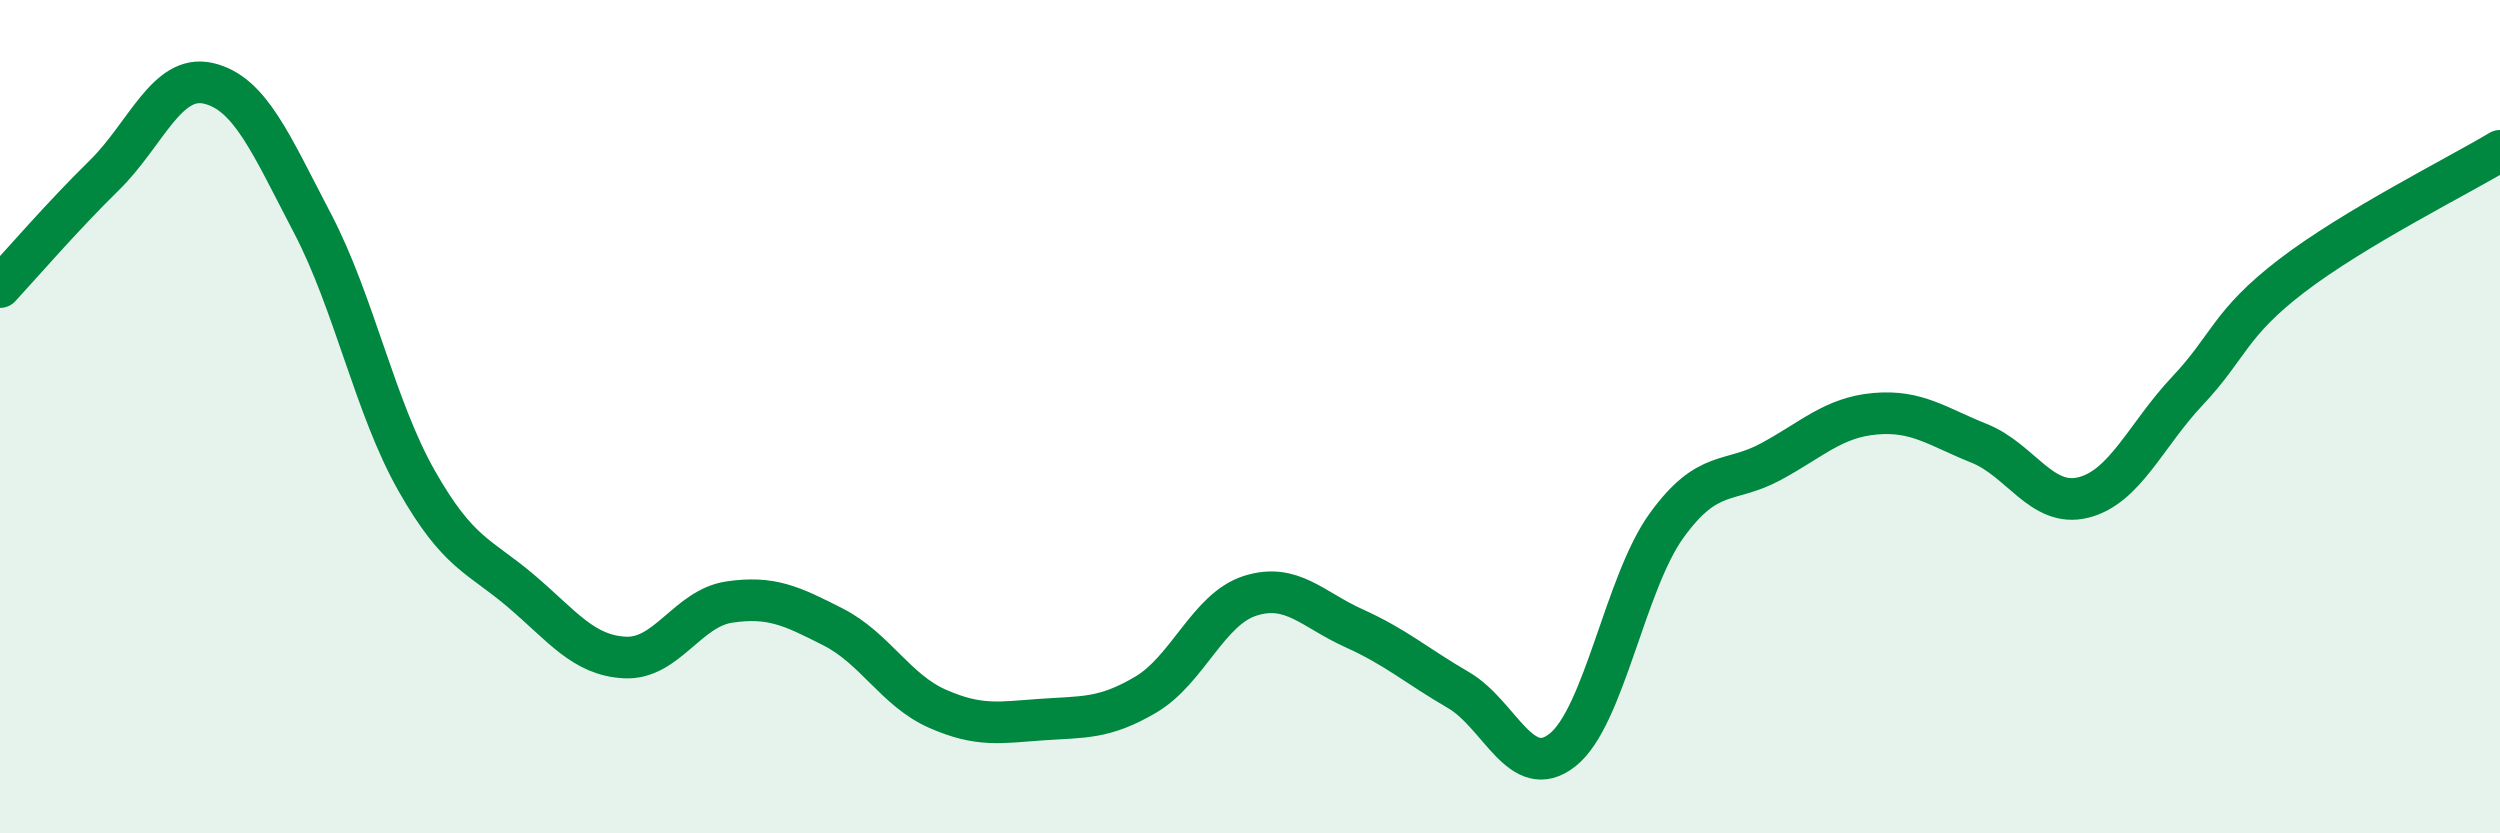
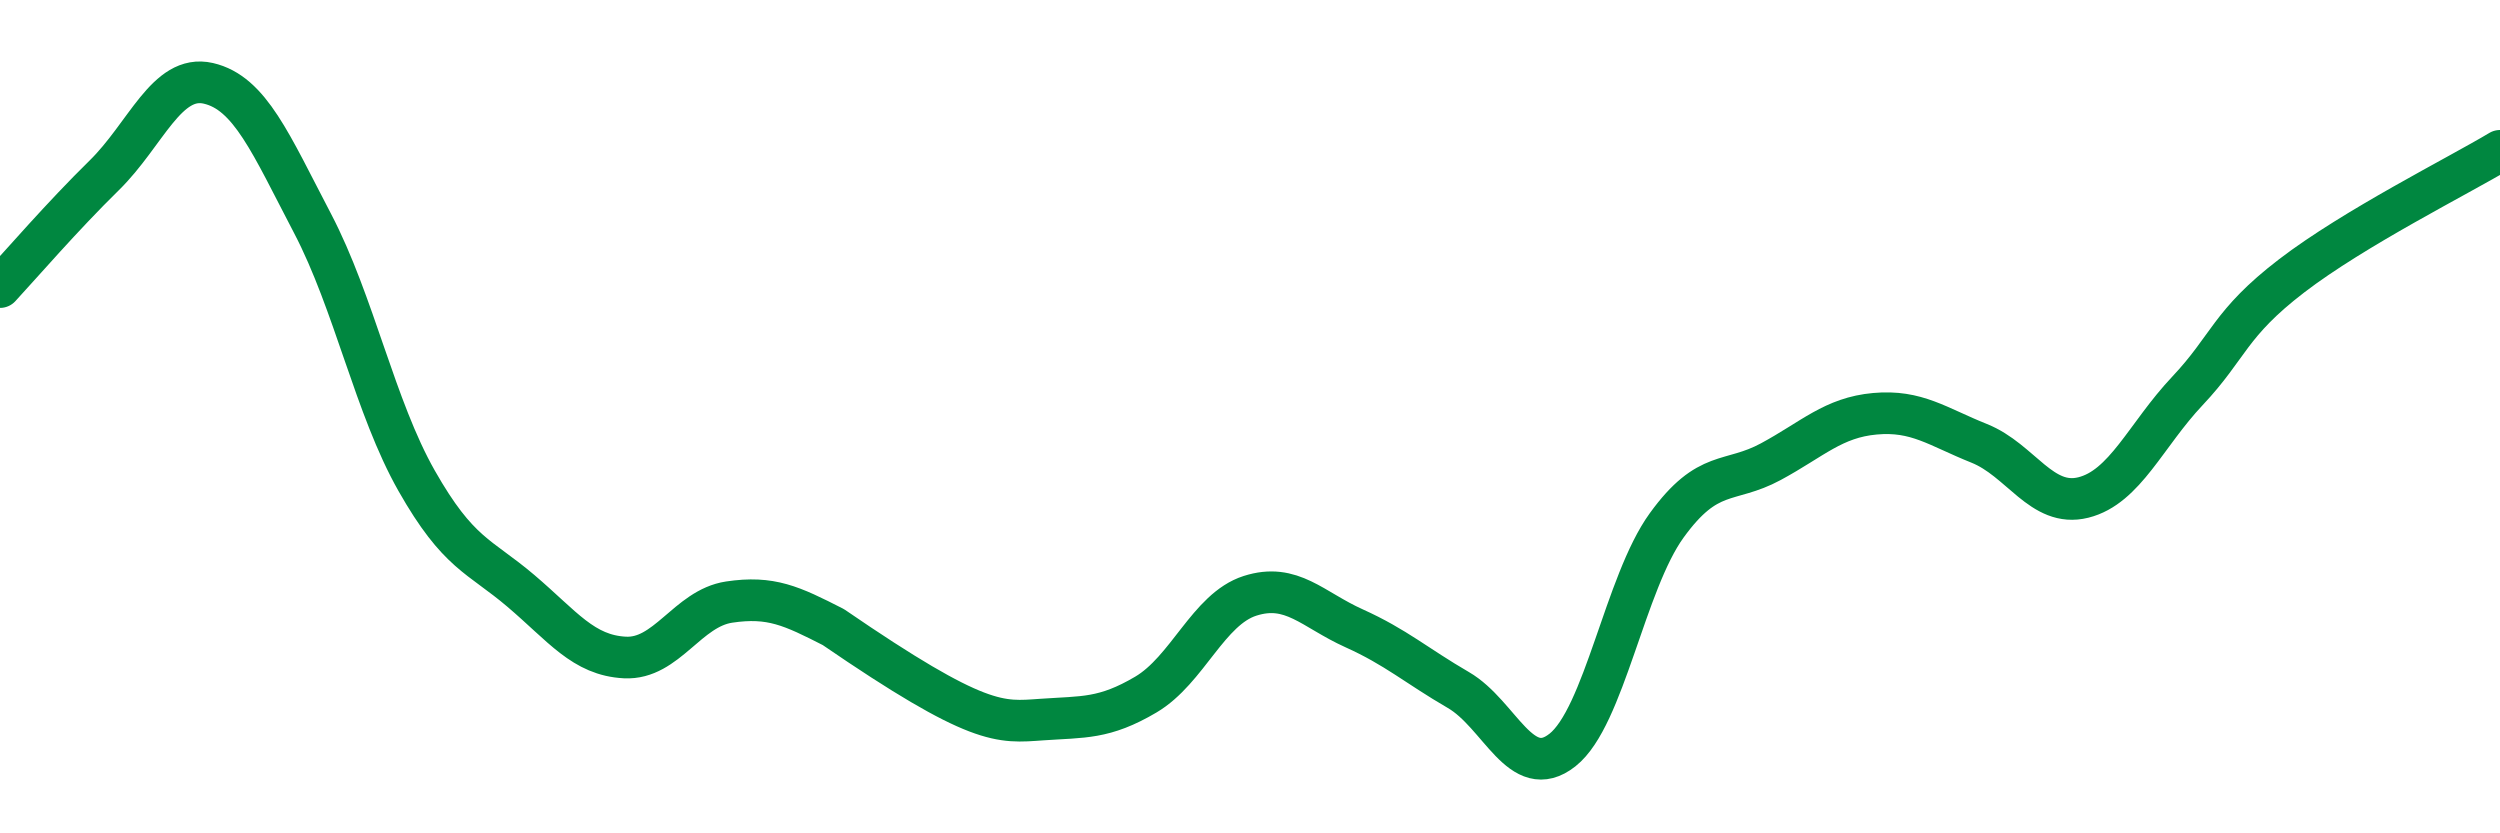
<svg xmlns="http://www.w3.org/2000/svg" width="60" height="20" viewBox="0 0 60 20">
-   <path d="M 0,6.89 C 0.5,6.35 1.5,5.19 2.5,4.21 C 3.5,3.23 4,1.77 5,2 C 6,2.23 6.5,3.45 7.5,5.36 C 8.5,7.27 9,9.78 10,11.54 C 11,13.3 11.5,13.33 12.5,14.18 C 13.5,15.03 14,15.73 15,15.78 C 16,15.83 16.5,14.6 17.5,14.45 C 18.5,14.3 19,14.54 20,15.05 C 21,15.56 21.5,16.57 22.5,17.01 C 23.5,17.45 24,17.34 25,17.27 C 26,17.2 26.5,17.26 27.5,16.67 C 28.5,16.08 29,14.62 30,14.3 C 31,13.98 31.5,14.63 32.5,15.08 C 33.5,15.53 34,15.98 35,16.56 C 36,17.14 36.5,18.79 37.5,18 C 38.5,17.21 39,13.99 40,12.61 C 41,11.23 41.5,11.62 42.5,11.08 C 43.5,10.54 44,10.02 45,9.93 C 46,9.84 46.5,10.24 47.5,10.64 C 48.5,11.04 49,12.19 50,11.94 C 51,11.69 51.5,10.44 52.5,9.38 C 53.5,8.32 53.5,7.77 55,6.62 C 56.5,5.47 59,4.22 60,3.62L60 20L0 20Z" fill="#008740" opacity="0.1" stroke-linecap="round" stroke-linejoin="round" />
-   <path d="M 0,6.89 C 0.5,6.35 1.5,5.19 2.5,4.21 C 3.5,3.23 4,1.77 5,2 C 6,2.23 6.5,3.45 7.5,5.36 C 8.5,7.27 9,9.78 10,11.54 C 11,13.3 11.5,13.33 12.5,14.18 C 13.5,15.03 14,15.73 15,15.78 C 16,15.83 16.5,14.6 17.5,14.45 C 18.5,14.3 19,14.54 20,15.05 C 21,15.56 21.5,16.57 22.5,17.01 C 23.5,17.45 24,17.34 25,17.27 C 26,17.2 26.5,17.26 27.5,16.67 C 28.5,16.08 29,14.62 30,14.3 C 31,13.98 31.5,14.63 32.5,15.08 C 33.5,15.53 34,15.98 35,16.56 C 36,17.14 36.5,18.79 37.5,18 C 38.5,17.21 39,13.99 40,12.61 C 41,11.23 41.5,11.62 42.5,11.08 C 43.5,10.54 44,10.02 45,9.93 C 46,9.84 46.5,10.24 47.5,10.64 C 48.5,11.04 49,12.19 50,11.94 C 51,11.69 51.5,10.44 52.5,9.38 C 53.5,8.32 53.5,7.77 55,6.62 C 56.5,5.47 59,4.22 60,3.62" stroke="#008740" stroke-width="1" fill="none" stroke-linecap="round" stroke-linejoin="round" />
+   <path d="M 0,6.89 C 0.5,6.35 1.5,5.19 2.5,4.21 C 3.5,3.23 4,1.77 5,2 C 6,2.23 6.5,3.45 7.5,5.36 C 8.5,7.27 9,9.78 10,11.54 C 11,13.3 11.5,13.33 12.5,14.18 C 13.5,15.03 14,15.73 15,15.78 C 16,15.83 16.5,14.6 17.5,14.45 C 18.5,14.3 19,14.54 20,15.05 C 23.5,17.45 24,17.34 25,17.27 C 26,17.2 26.5,17.26 27.5,16.67 C 28.5,16.08 29,14.62 30,14.3 C 31,13.98 31.5,14.63 32.5,15.08 C 33.5,15.53 34,15.98 35,16.56 C 36,17.14 36.5,18.79 37.5,18 C 38.5,17.21 39,13.99 40,12.61 C 41,11.23 41.5,11.62 42.5,11.08 C 43.5,10.54 44,10.02 45,9.93 C 46,9.84 46.5,10.24 47.5,10.64 C 48.5,11.04 49,12.19 50,11.94 C 51,11.69 51.5,10.44 52.5,9.38 C 53.5,8.32 53.5,7.77 55,6.62 C 56.5,5.47 59,4.22 60,3.62" stroke="#008740" stroke-width="1" fill="none" stroke-linecap="round" stroke-linejoin="round" />
</svg>